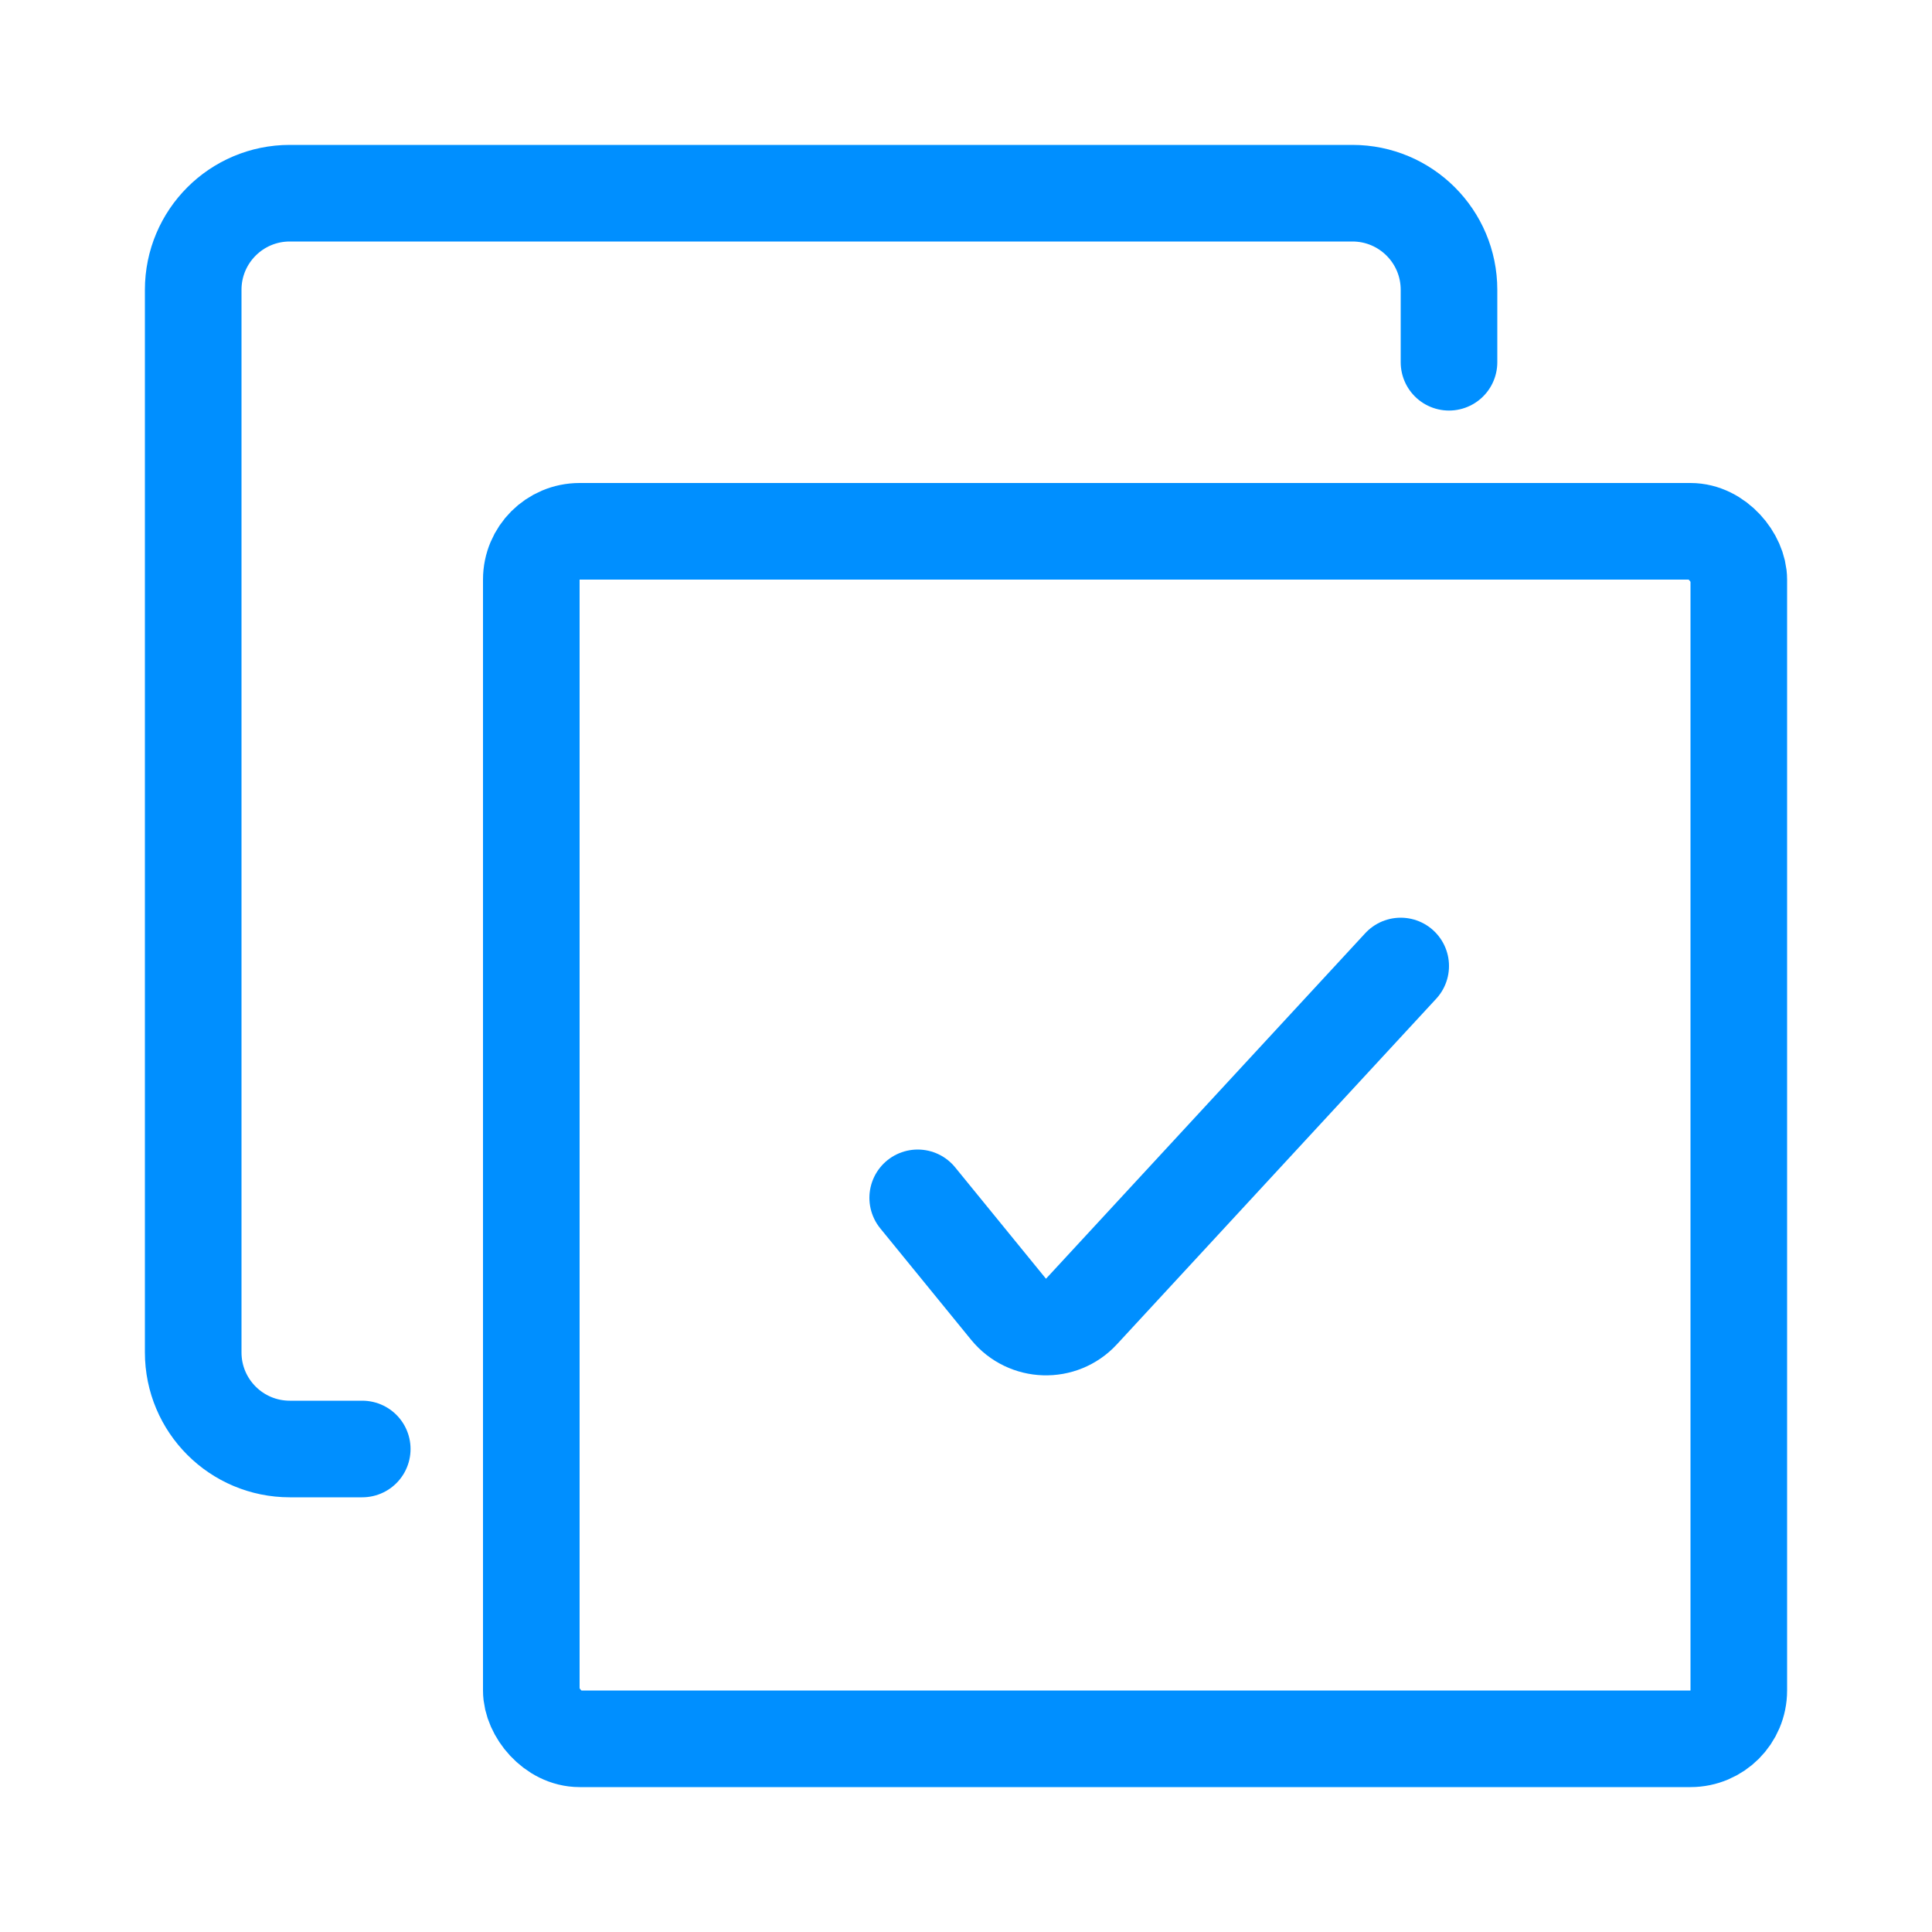
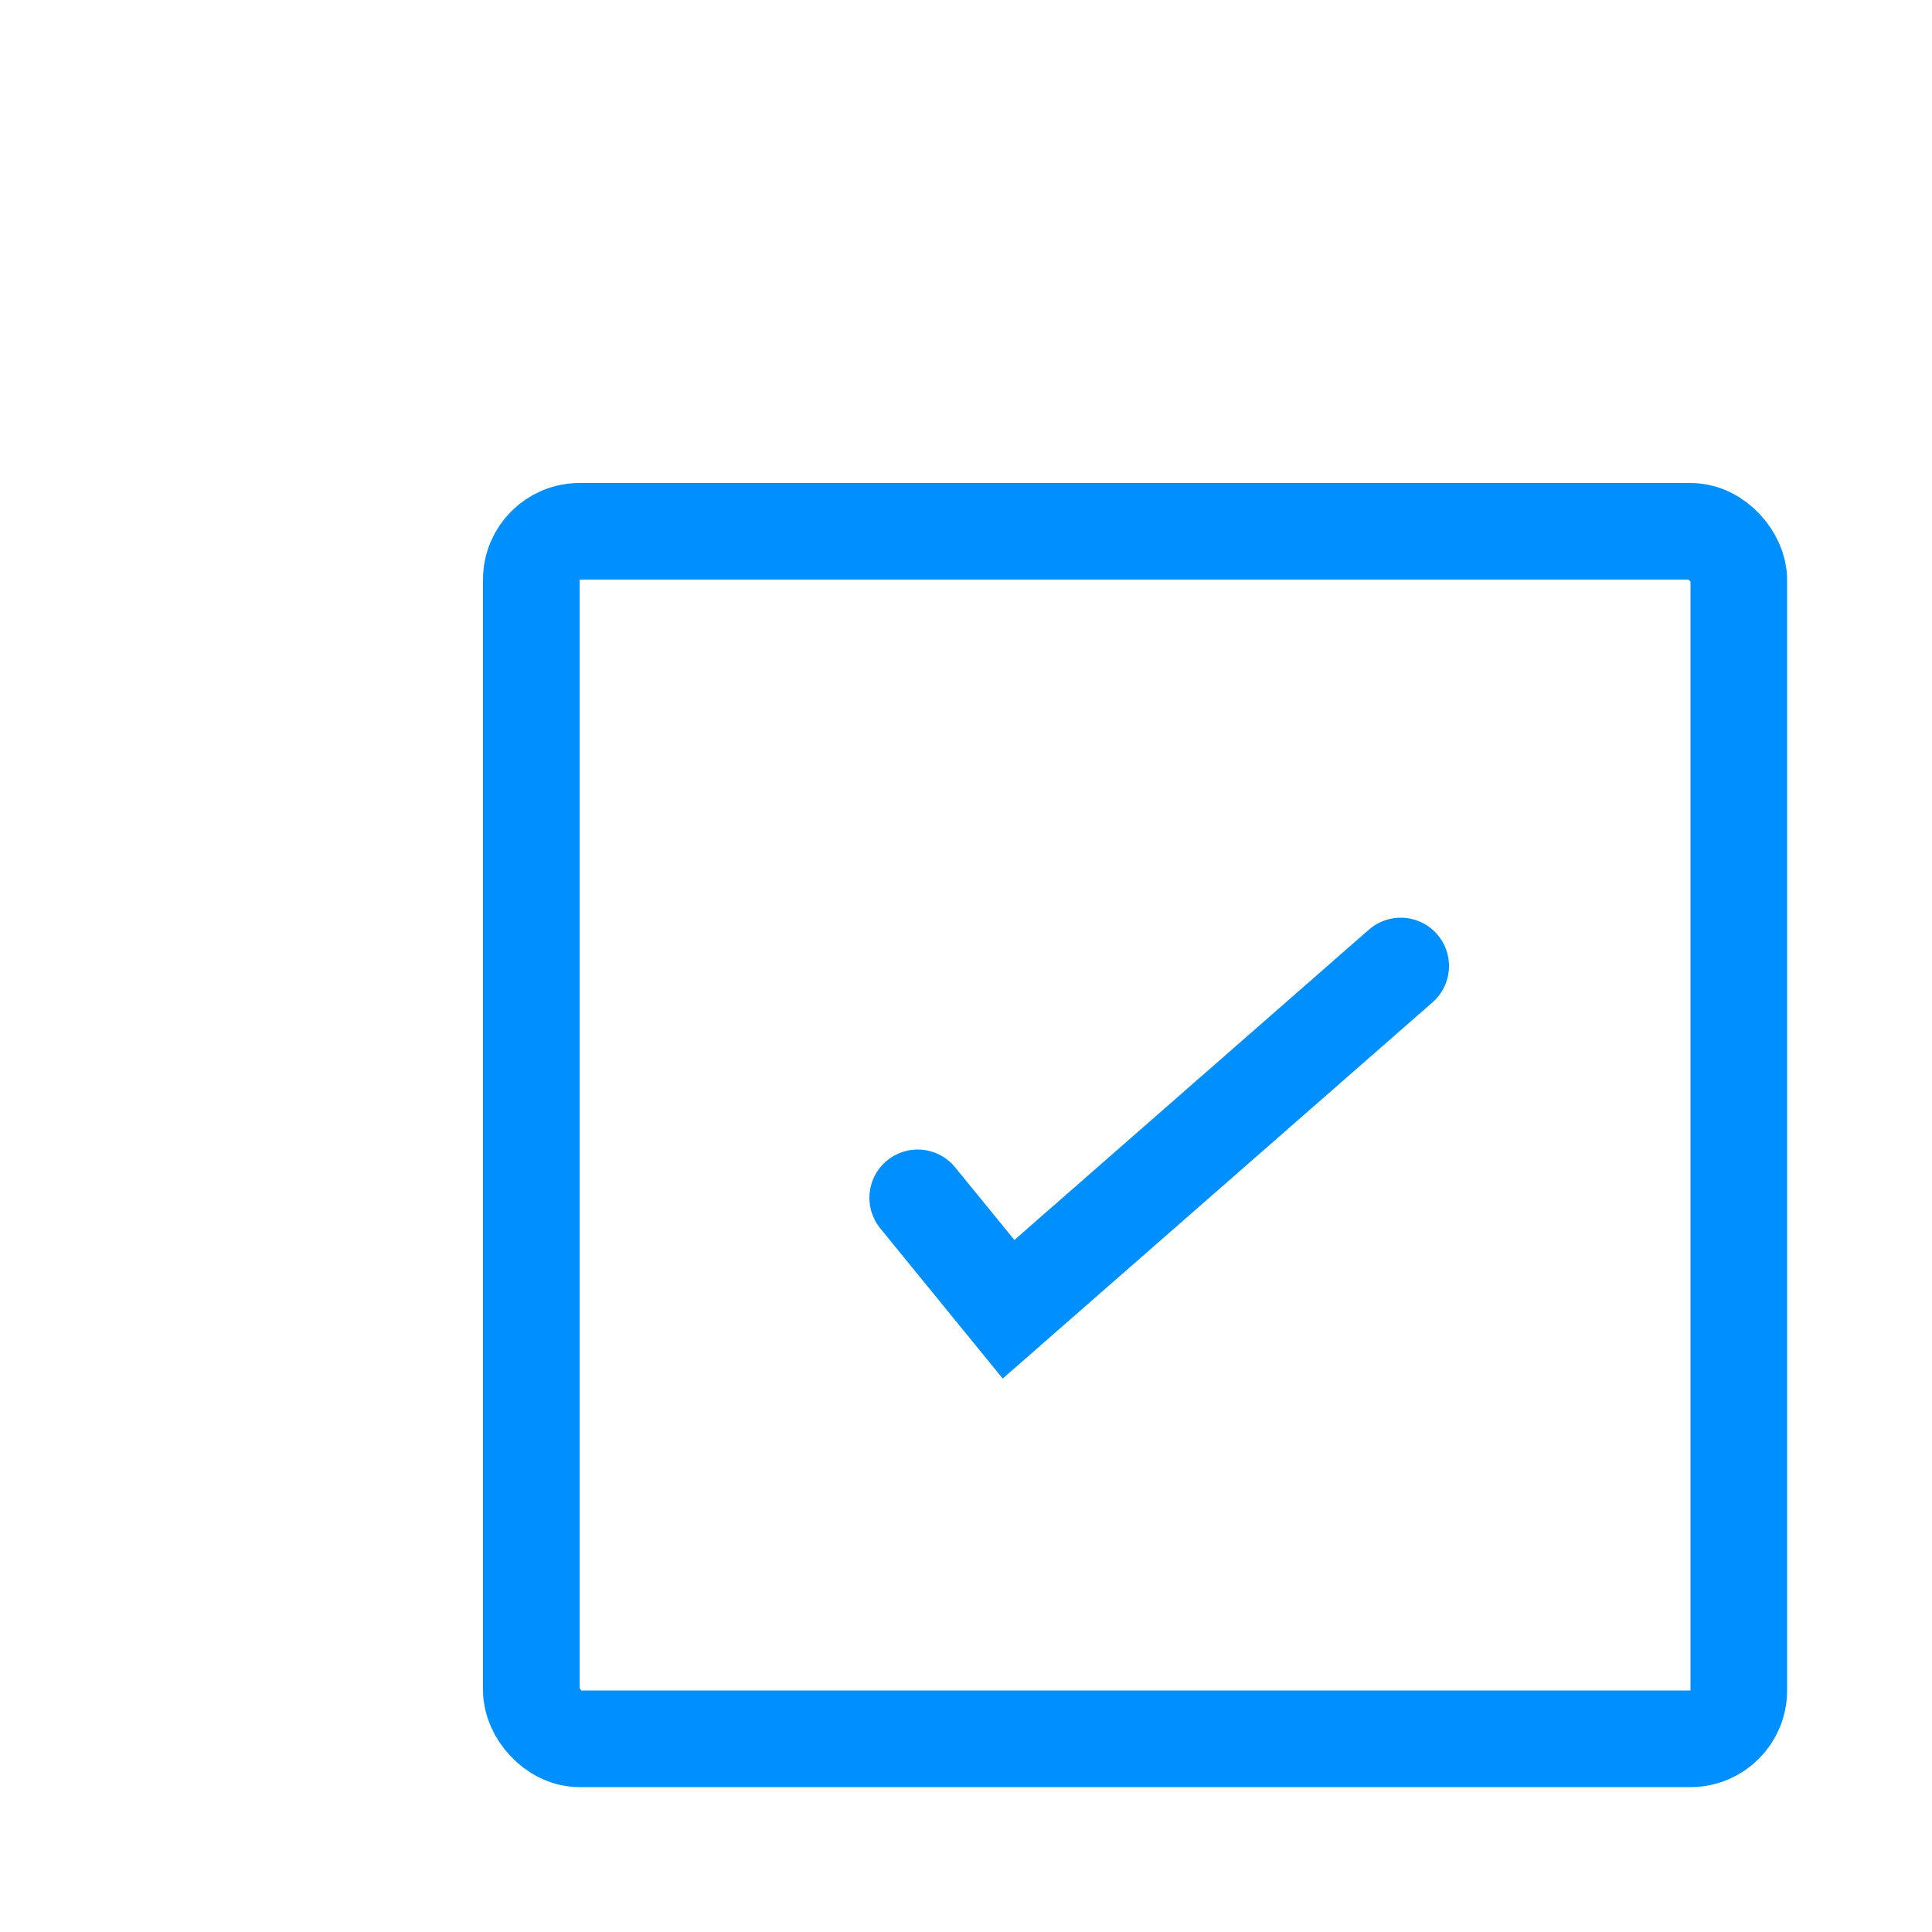
<svg xmlns="http://www.w3.org/2000/svg" width="40" height="40" viewBox="0 0 40 40" fill="none">
-   <path d="M30 7.5V6C30 4.895 29.105 4 28 4H6C4.895 4 4 4.895 4 6V28C4 29.105 4.895 30 6 30H7.5" stroke="#008FFF" stroke-width="2" stroke-linecap="round" />
  <rect x="11" y="11" width="25" height="25" rx="1" stroke="#008FFF" stroke-width="2" />
-   <path d="M19 24.8L20.881 27.107C21.265 27.578 21.978 27.601 22.39 27.154L29 20" stroke="#008FFF" stroke-width="2" stroke-linecap="round" />
+   <path d="M19 24.8L20.881 27.107L29 20" stroke="#008FFF" stroke-width="2" stroke-linecap="round" />
</svg>